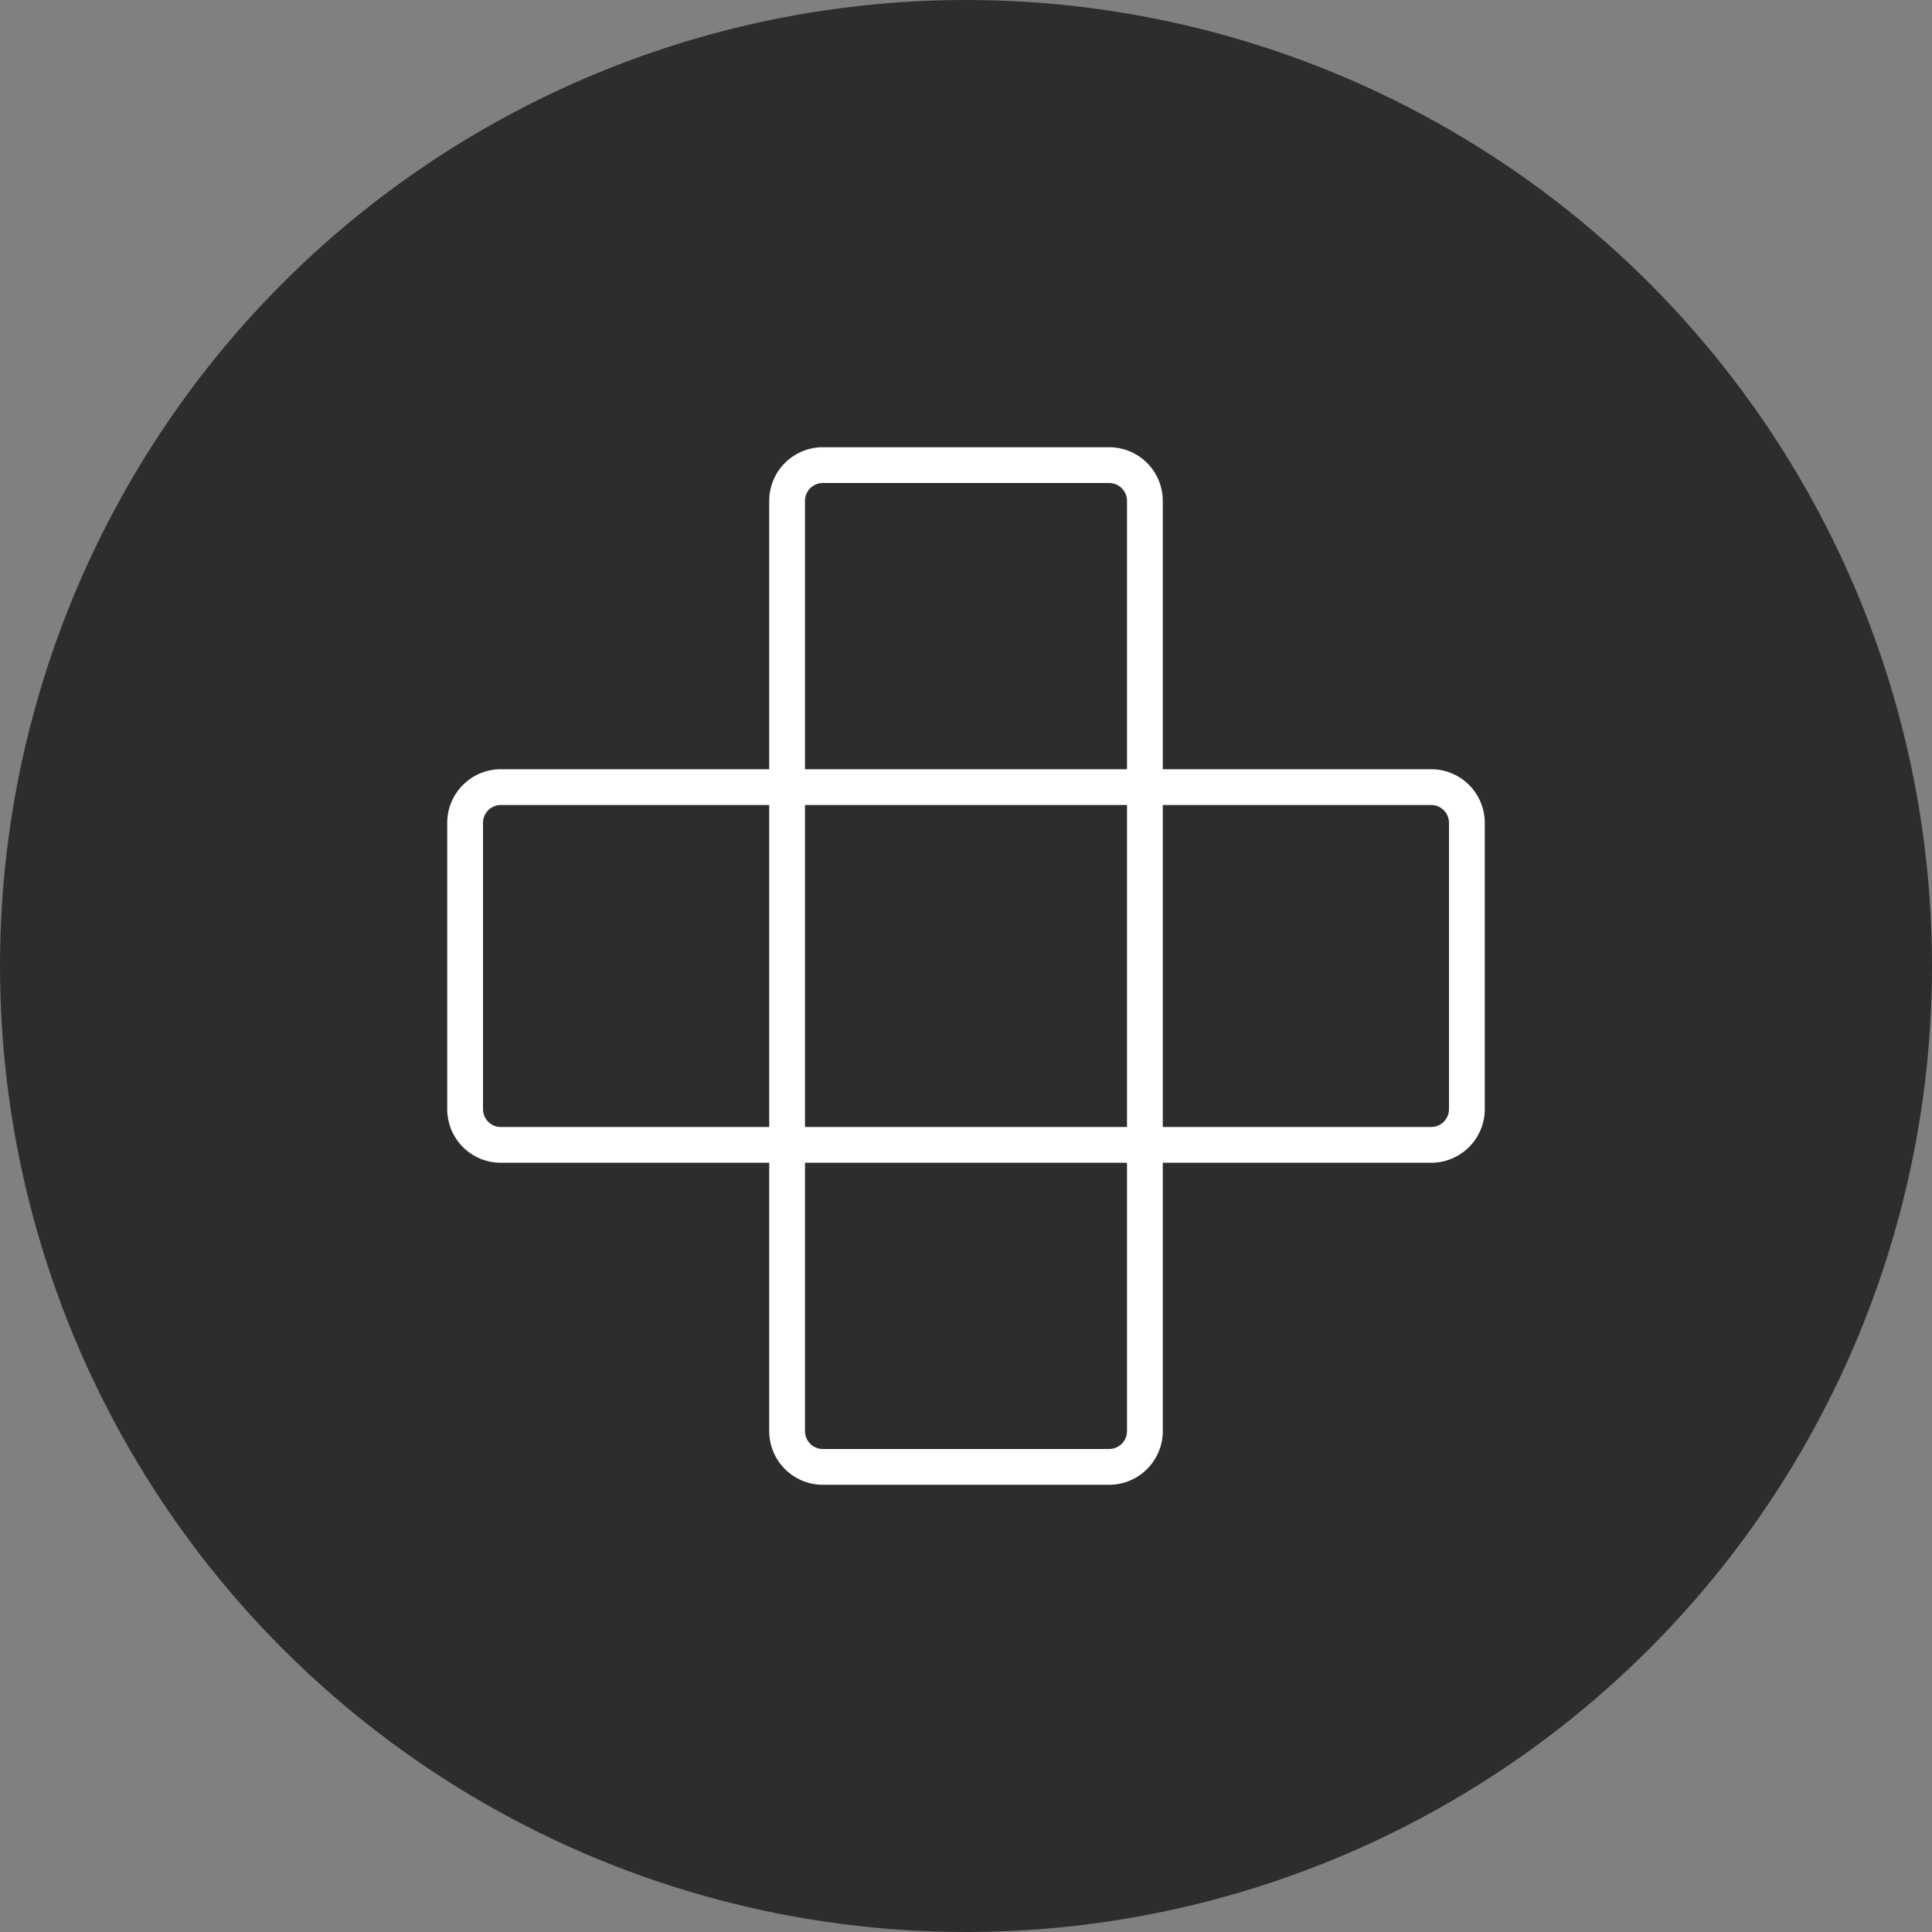
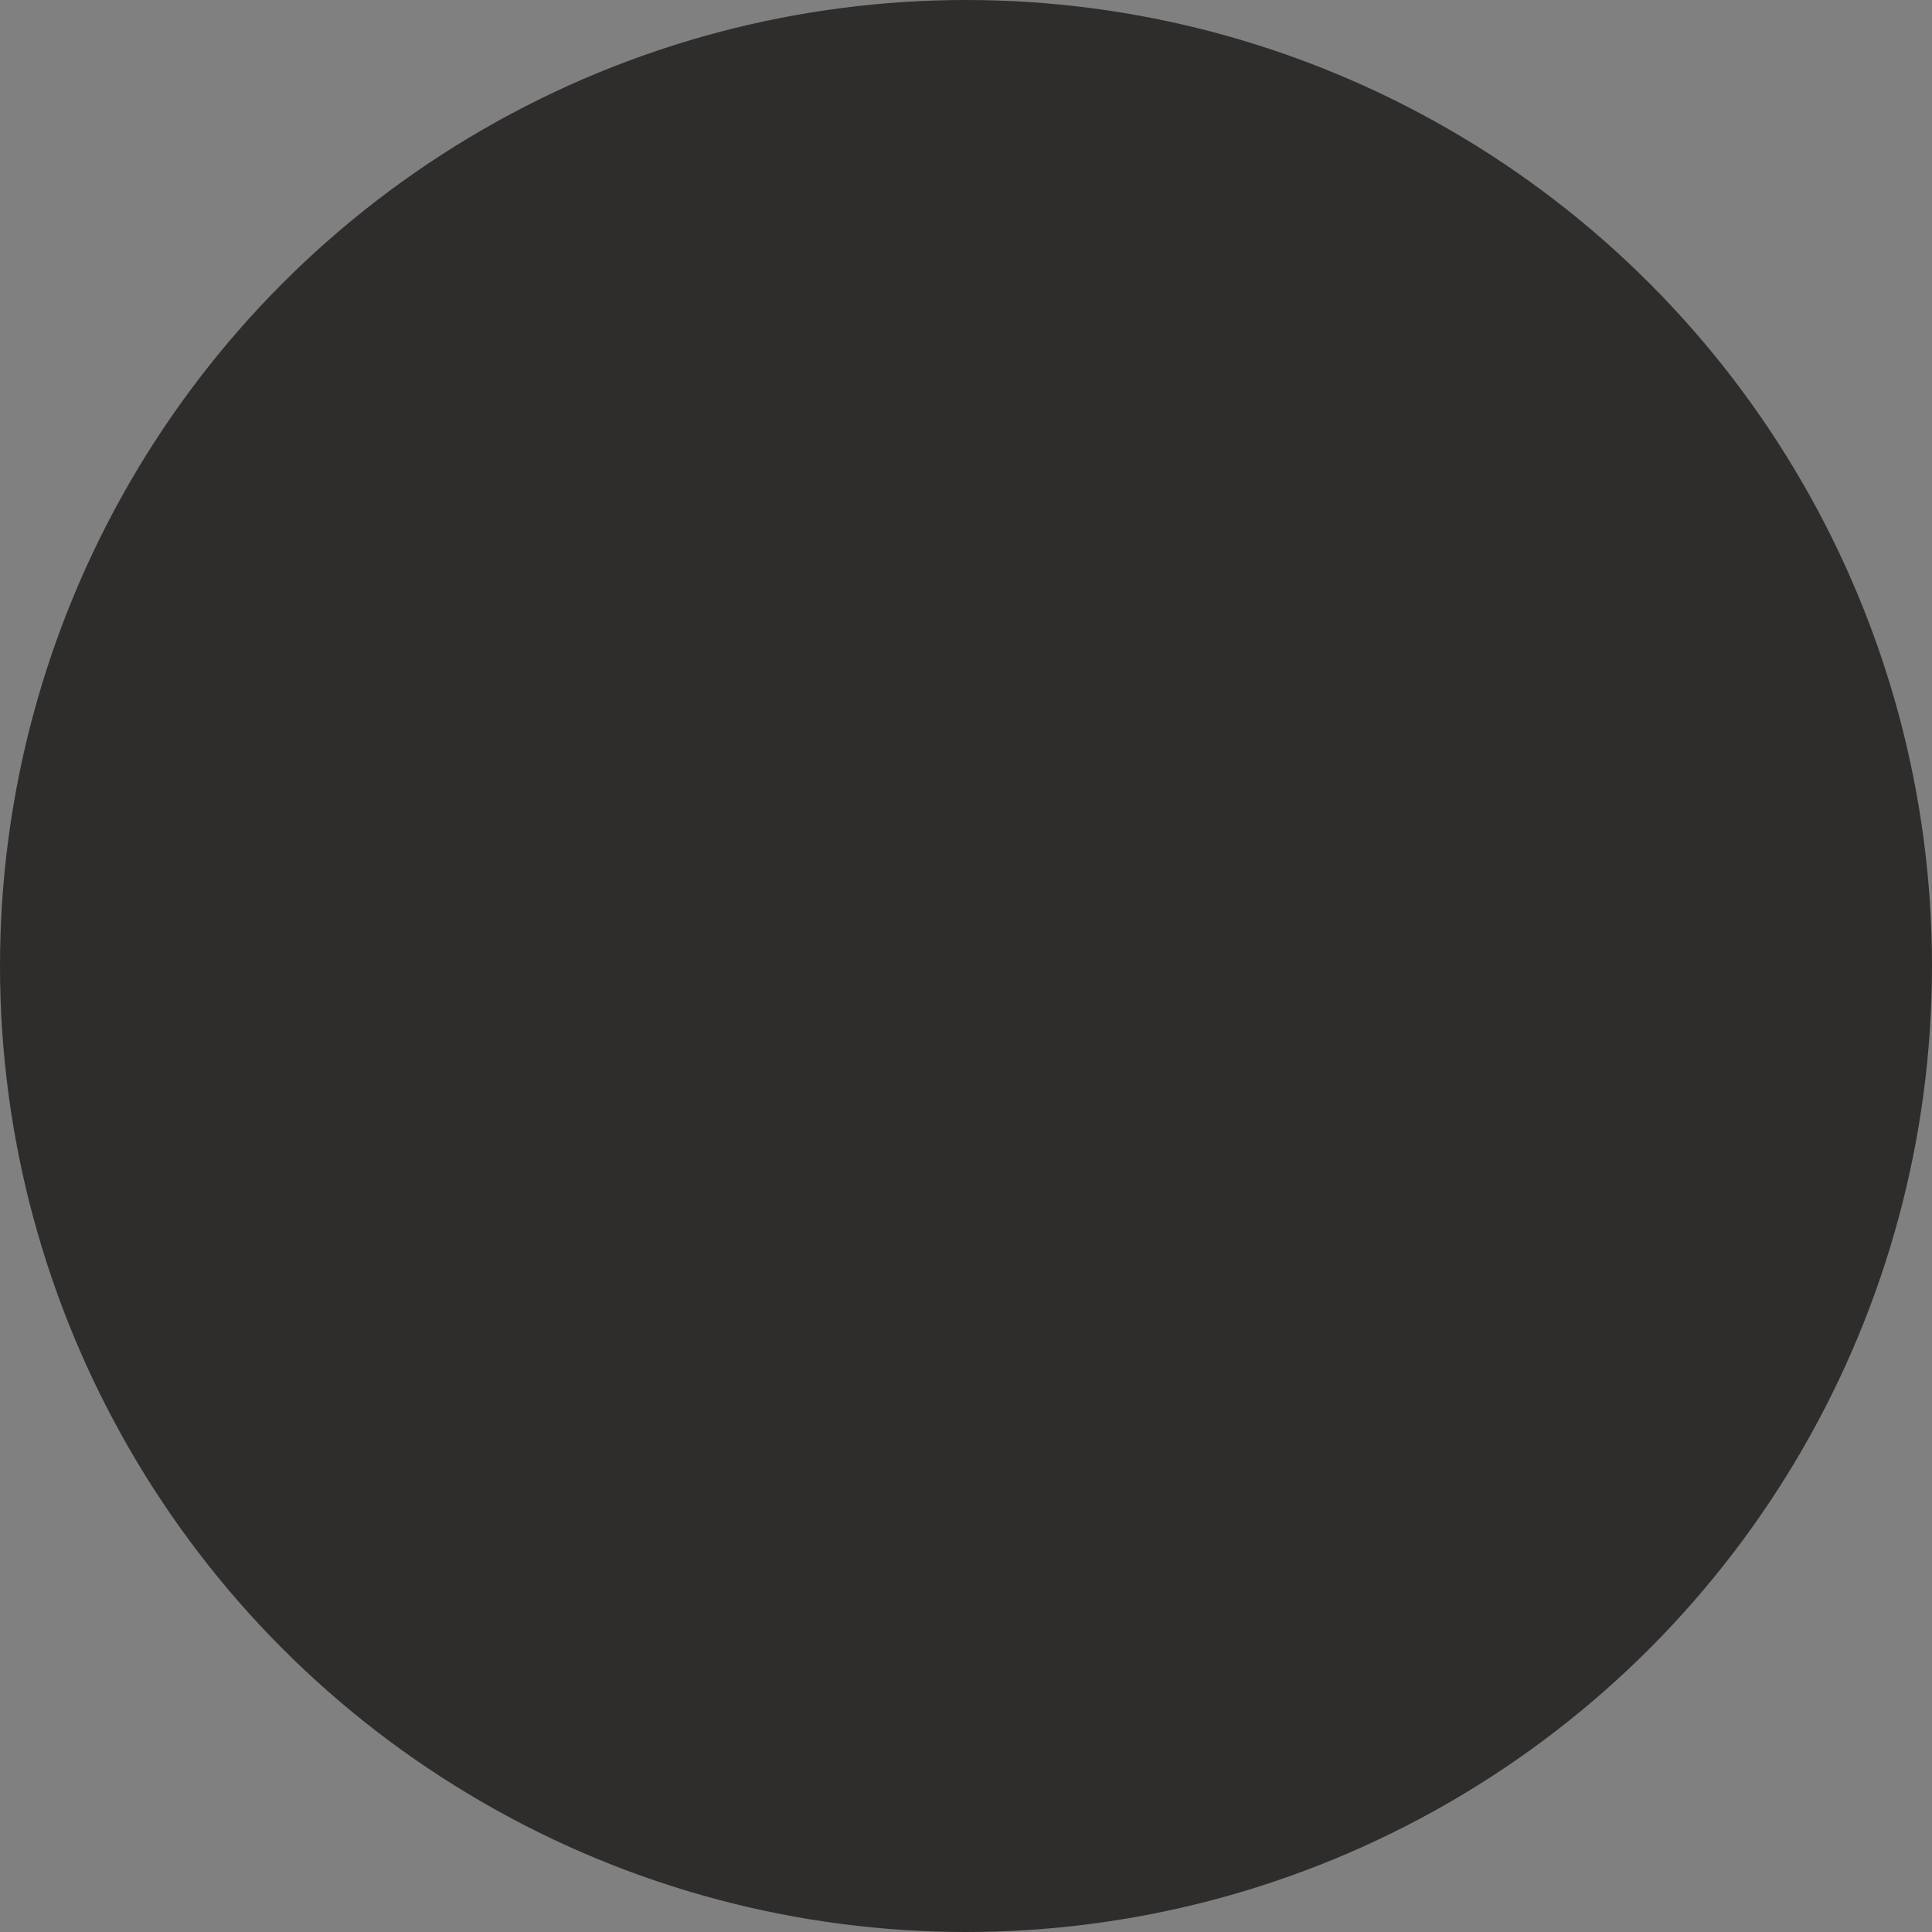
<svg xmlns="http://www.w3.org/2000/svg" width="54" height="54" viewBox="0 0 54 54">
  <rect x="0" y="0" width="54" height="54" fill="#808080" stroke="none" />
  <g id="Group_784" data-name="Group 784" transform="translate(-767 -2364)">
    <circle id="Ellipse_1" data-name="Ellipse 1" cx="27" cy="27" r="27" transform="translate(767 2364)" fill="#2f2c2c" />
    <g id="patch" transform="translate(779.988 2376.988)">
-       <path id="Rectangle_29" data-name="Rectangle 29" d="M1-.5H9A1.5,1.5,0,0,1,10.5,1V27A1.5,1.5,0,0,1,9,28.5H1A1.5,1.5,0,0,1-.5,27V1A1.5,1.5,0,0,1,1-.5Zm8,28a.5.5,0,0,0,.5-.5V1A.5.5,0,0,0,9,.5H1A.5.5,0,0,0,.5,1V27a.5.5,0,0,0,.5.5Z" transform="translate(28.012 9.012) rotate(90)" fill="#fff" />
-       <path id="Rectangle_30" data-name="Rectangle 30" d="M1-.5H9A1.5,1.5,0,0,1,10.5,1V27A1.5,1.5,0,0,1,9,28.5H1A1.5,1.5,0,0,1-.5,27V1A1.5,1.5,0,0,1,1-.5Zm8,28a.5.5,0,0,0,.5-.5V1A.5.5,0,0,0,9,.5H1A.5.5,0,0,0,.5,1V27a.5.5,0,0,0,.5.5Z" transform="translate(9.012 0.012)" fill="#fff" />
-     </g>
+       </g>
  </g>
</svg>